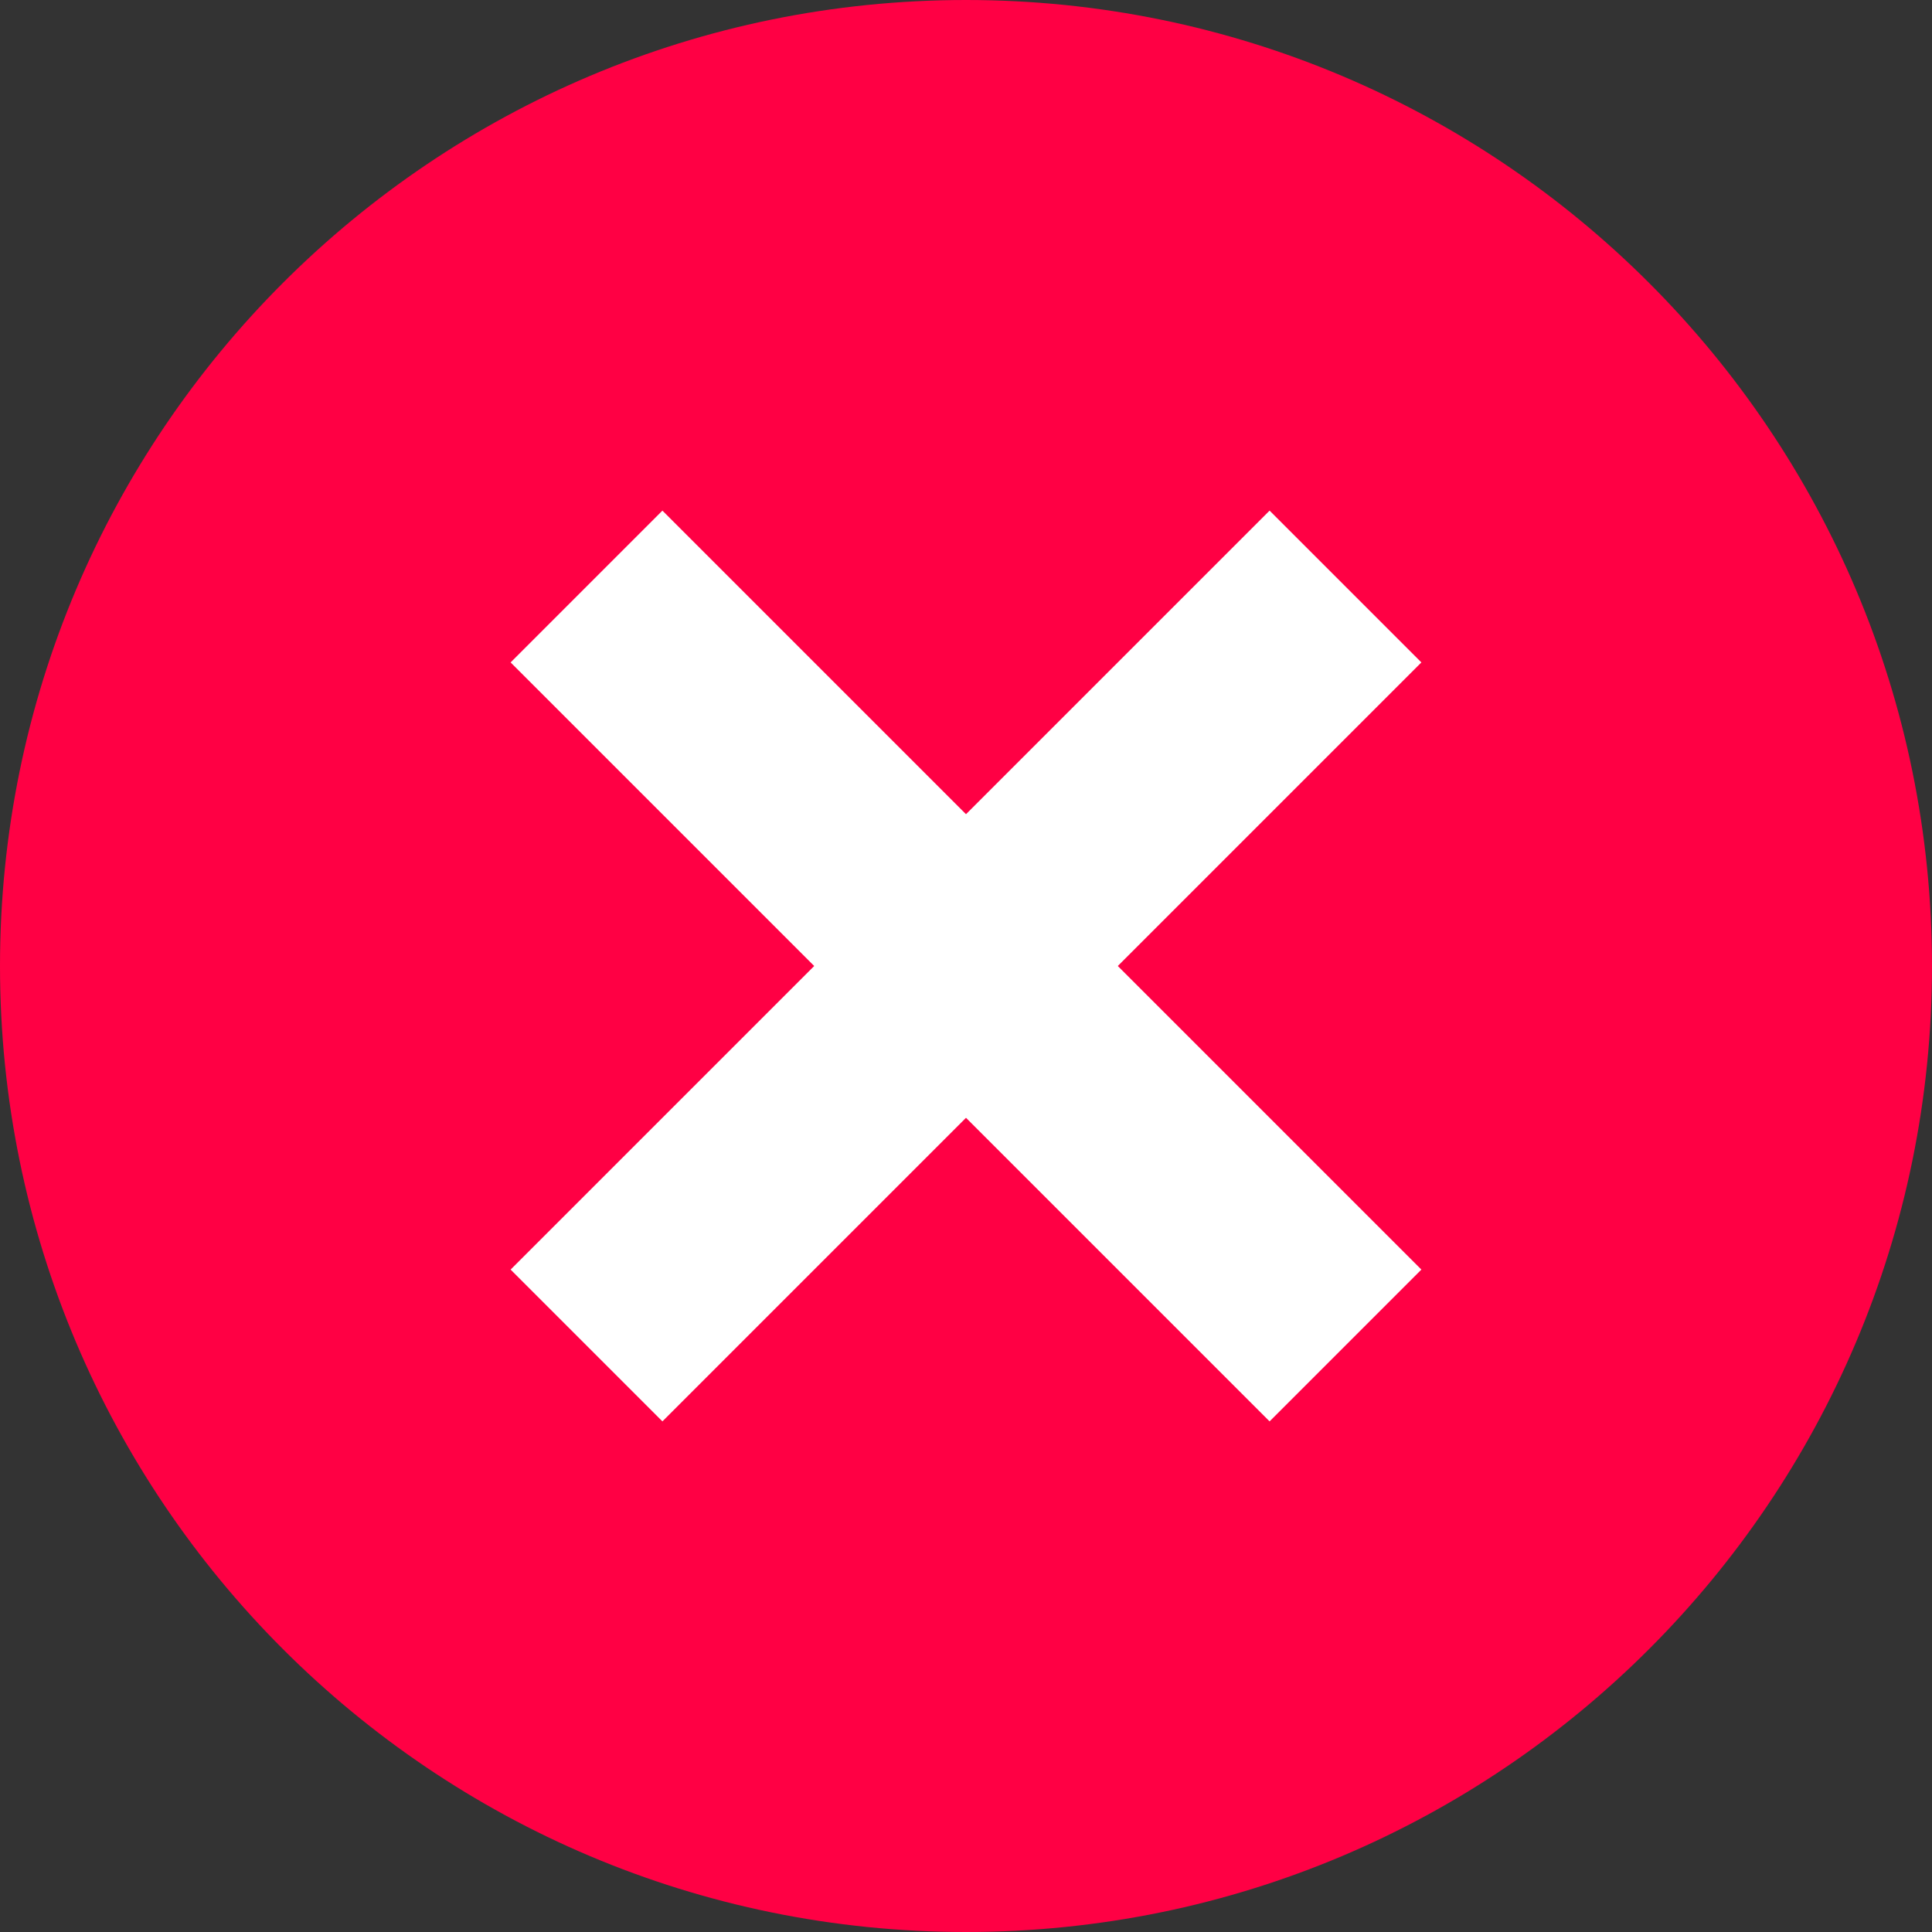
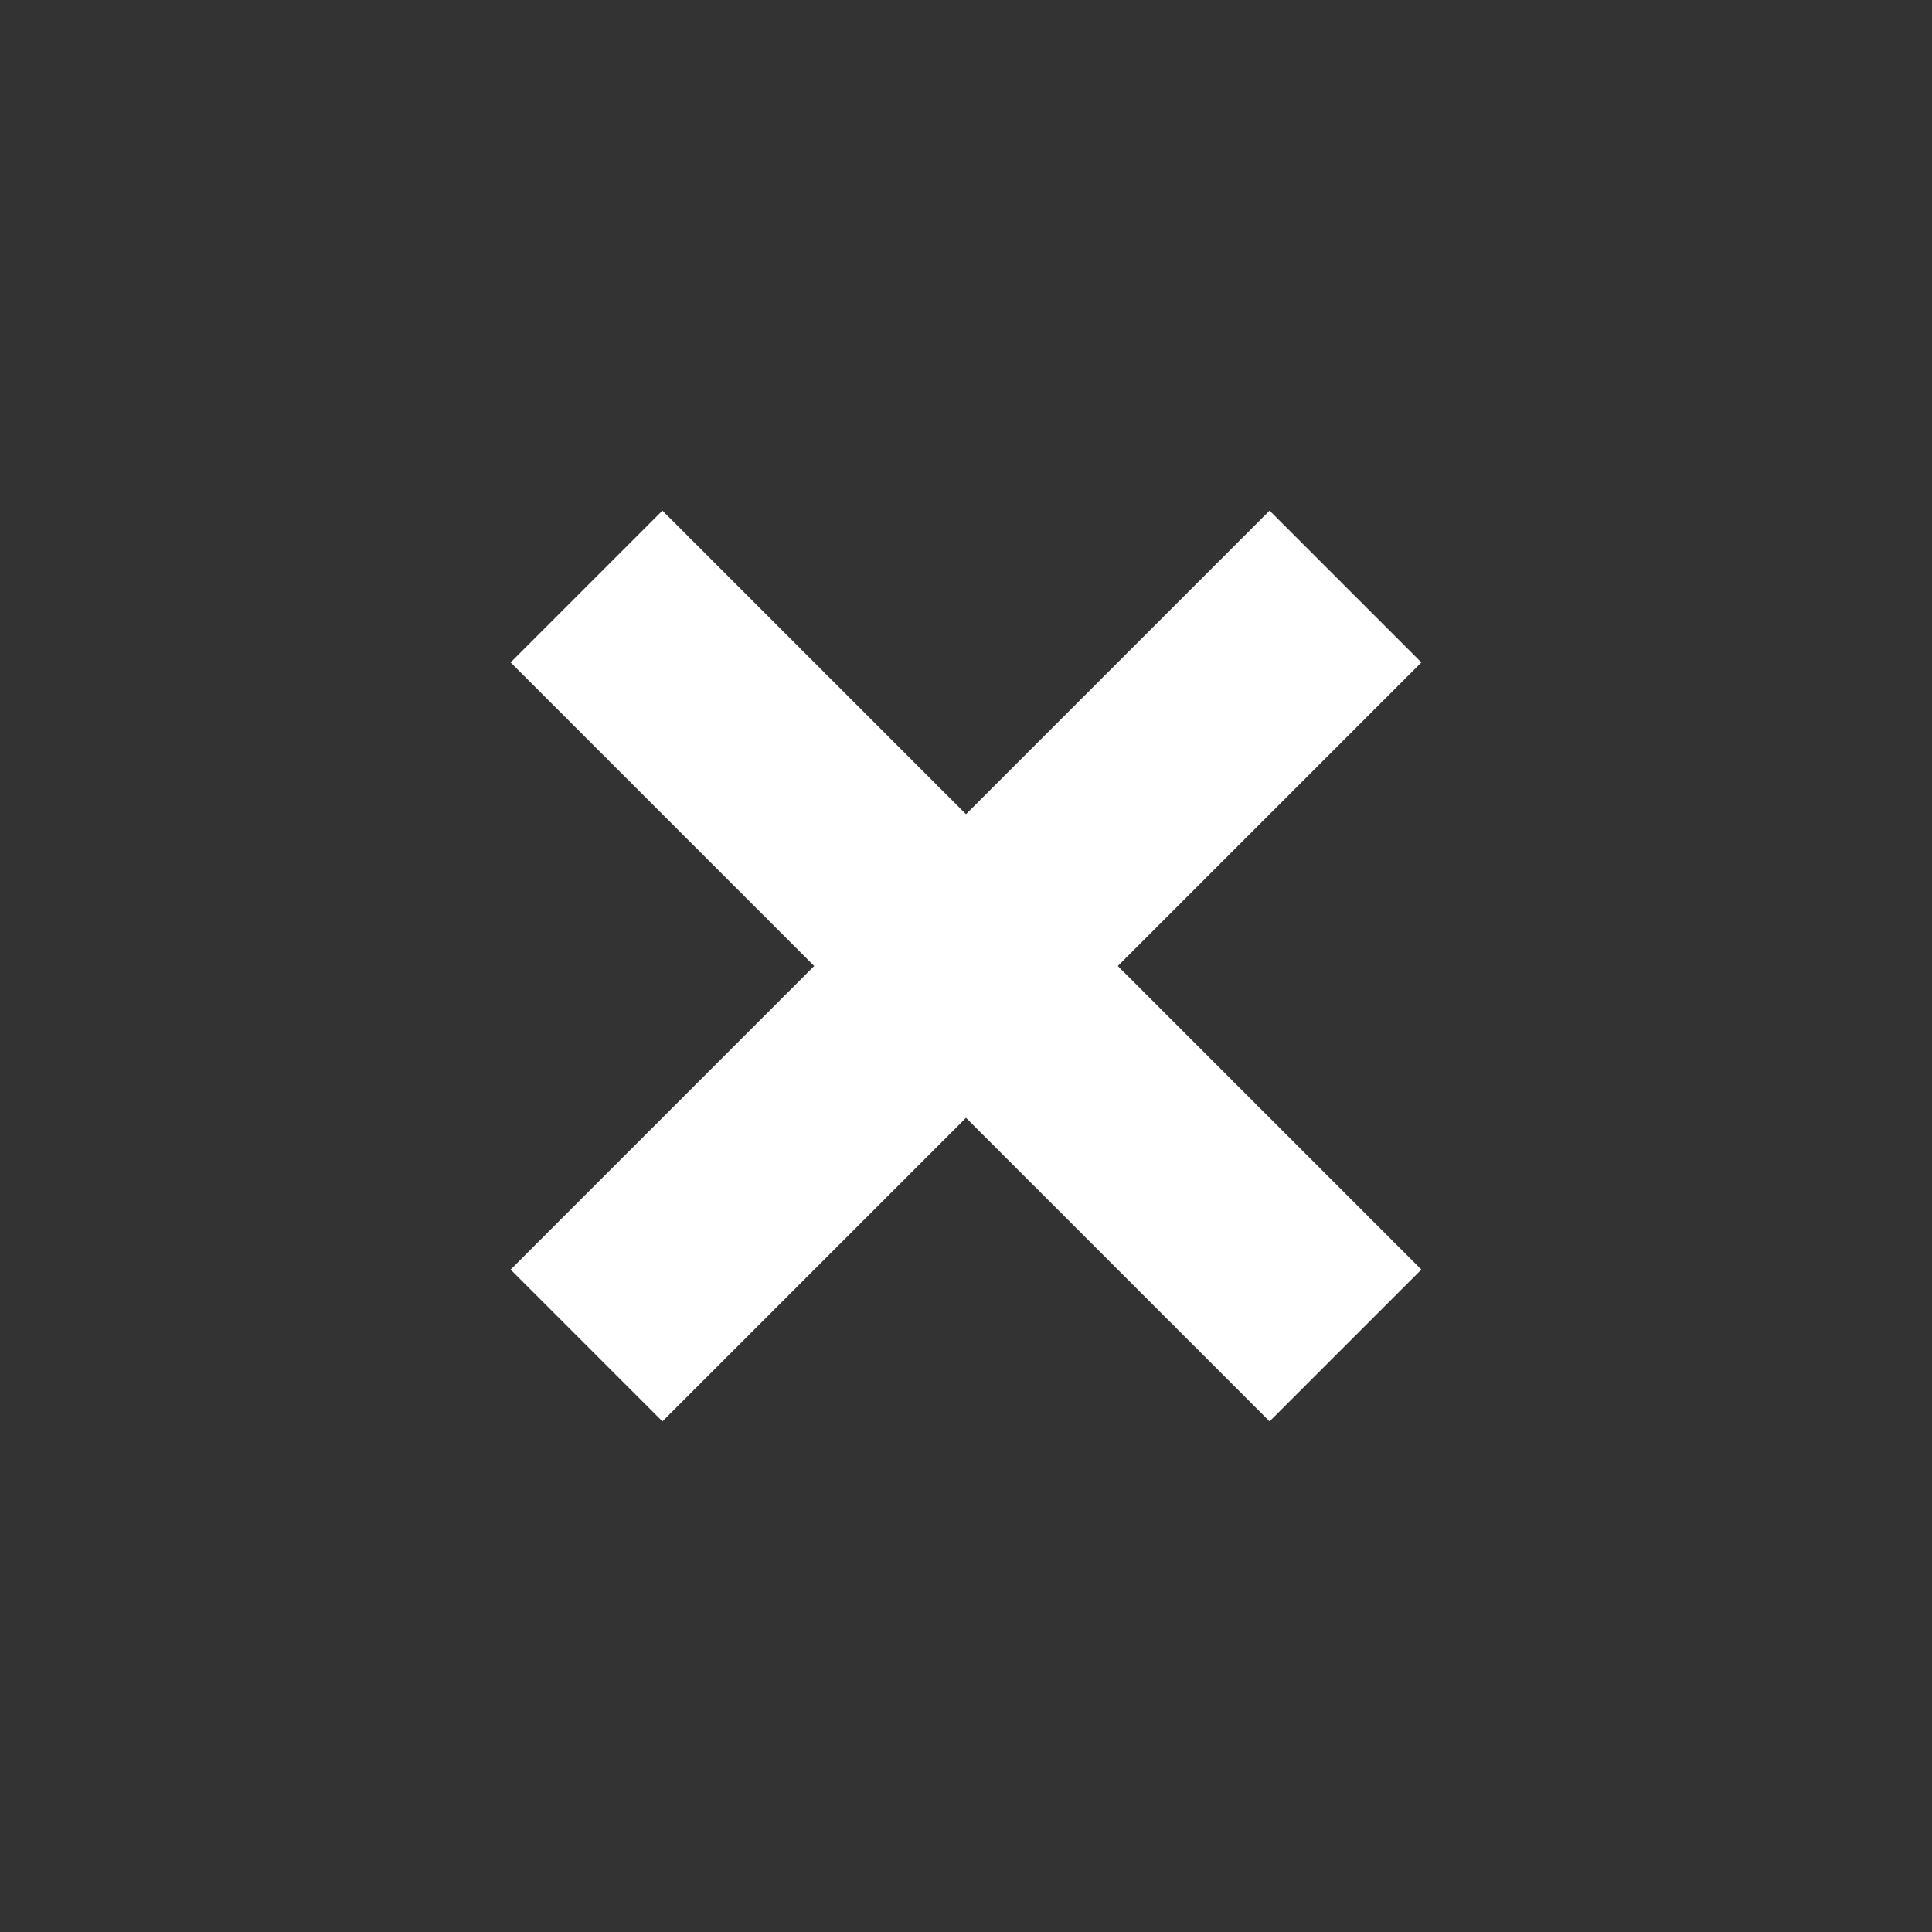
<svg xmlns="http://www.w3.org/2000/svg" width="18px" height="18px" viewBox="0 0 18 18" version="1.1">
  <rect x="0" y="0" width="18" height="18" fill="#333333" stroke="none" />
  <title>Group</title>
  <g id="Splash-page" stroke="none" stroke-width="1" fill="none" fill-rule="evenodd">
    <g id="Desktop-(D)---Splash-mockup-Copy-2" transform="translate(-431, -1814)">
      <g id="Group" transform="translate(431, 1814)">
-         <path d="M9,0 C13.971,-9.13077564e-16 18,4.029 18,9 C18,13.971 13.971,18 9,18 C4.029,18 6.08718376e-16,13.971 0,9 C-6.08718376e-16,4.029 4.029,9.13077564e-16 9,0 Z" id="Rectangle" fill="#FF0044" />
        <g id="Group-6" transform="translate(9, 9) rotate(45) translate(-9, -9) translate(5, 5)" stroke="#FFFFFF" stroke-linecap="square" stroke-width="2">
          <line x1="4" y1="0" x2="4" y2="8" id="Line" />
          <line x1="4" y1="2.27373675e-13" x2="4" y2="8" id="Line" transform="translate(4, 4) rotate(-90) translate(-4, -4) " />
        </g>
      </g>
    </g>
  </g>
</svg>